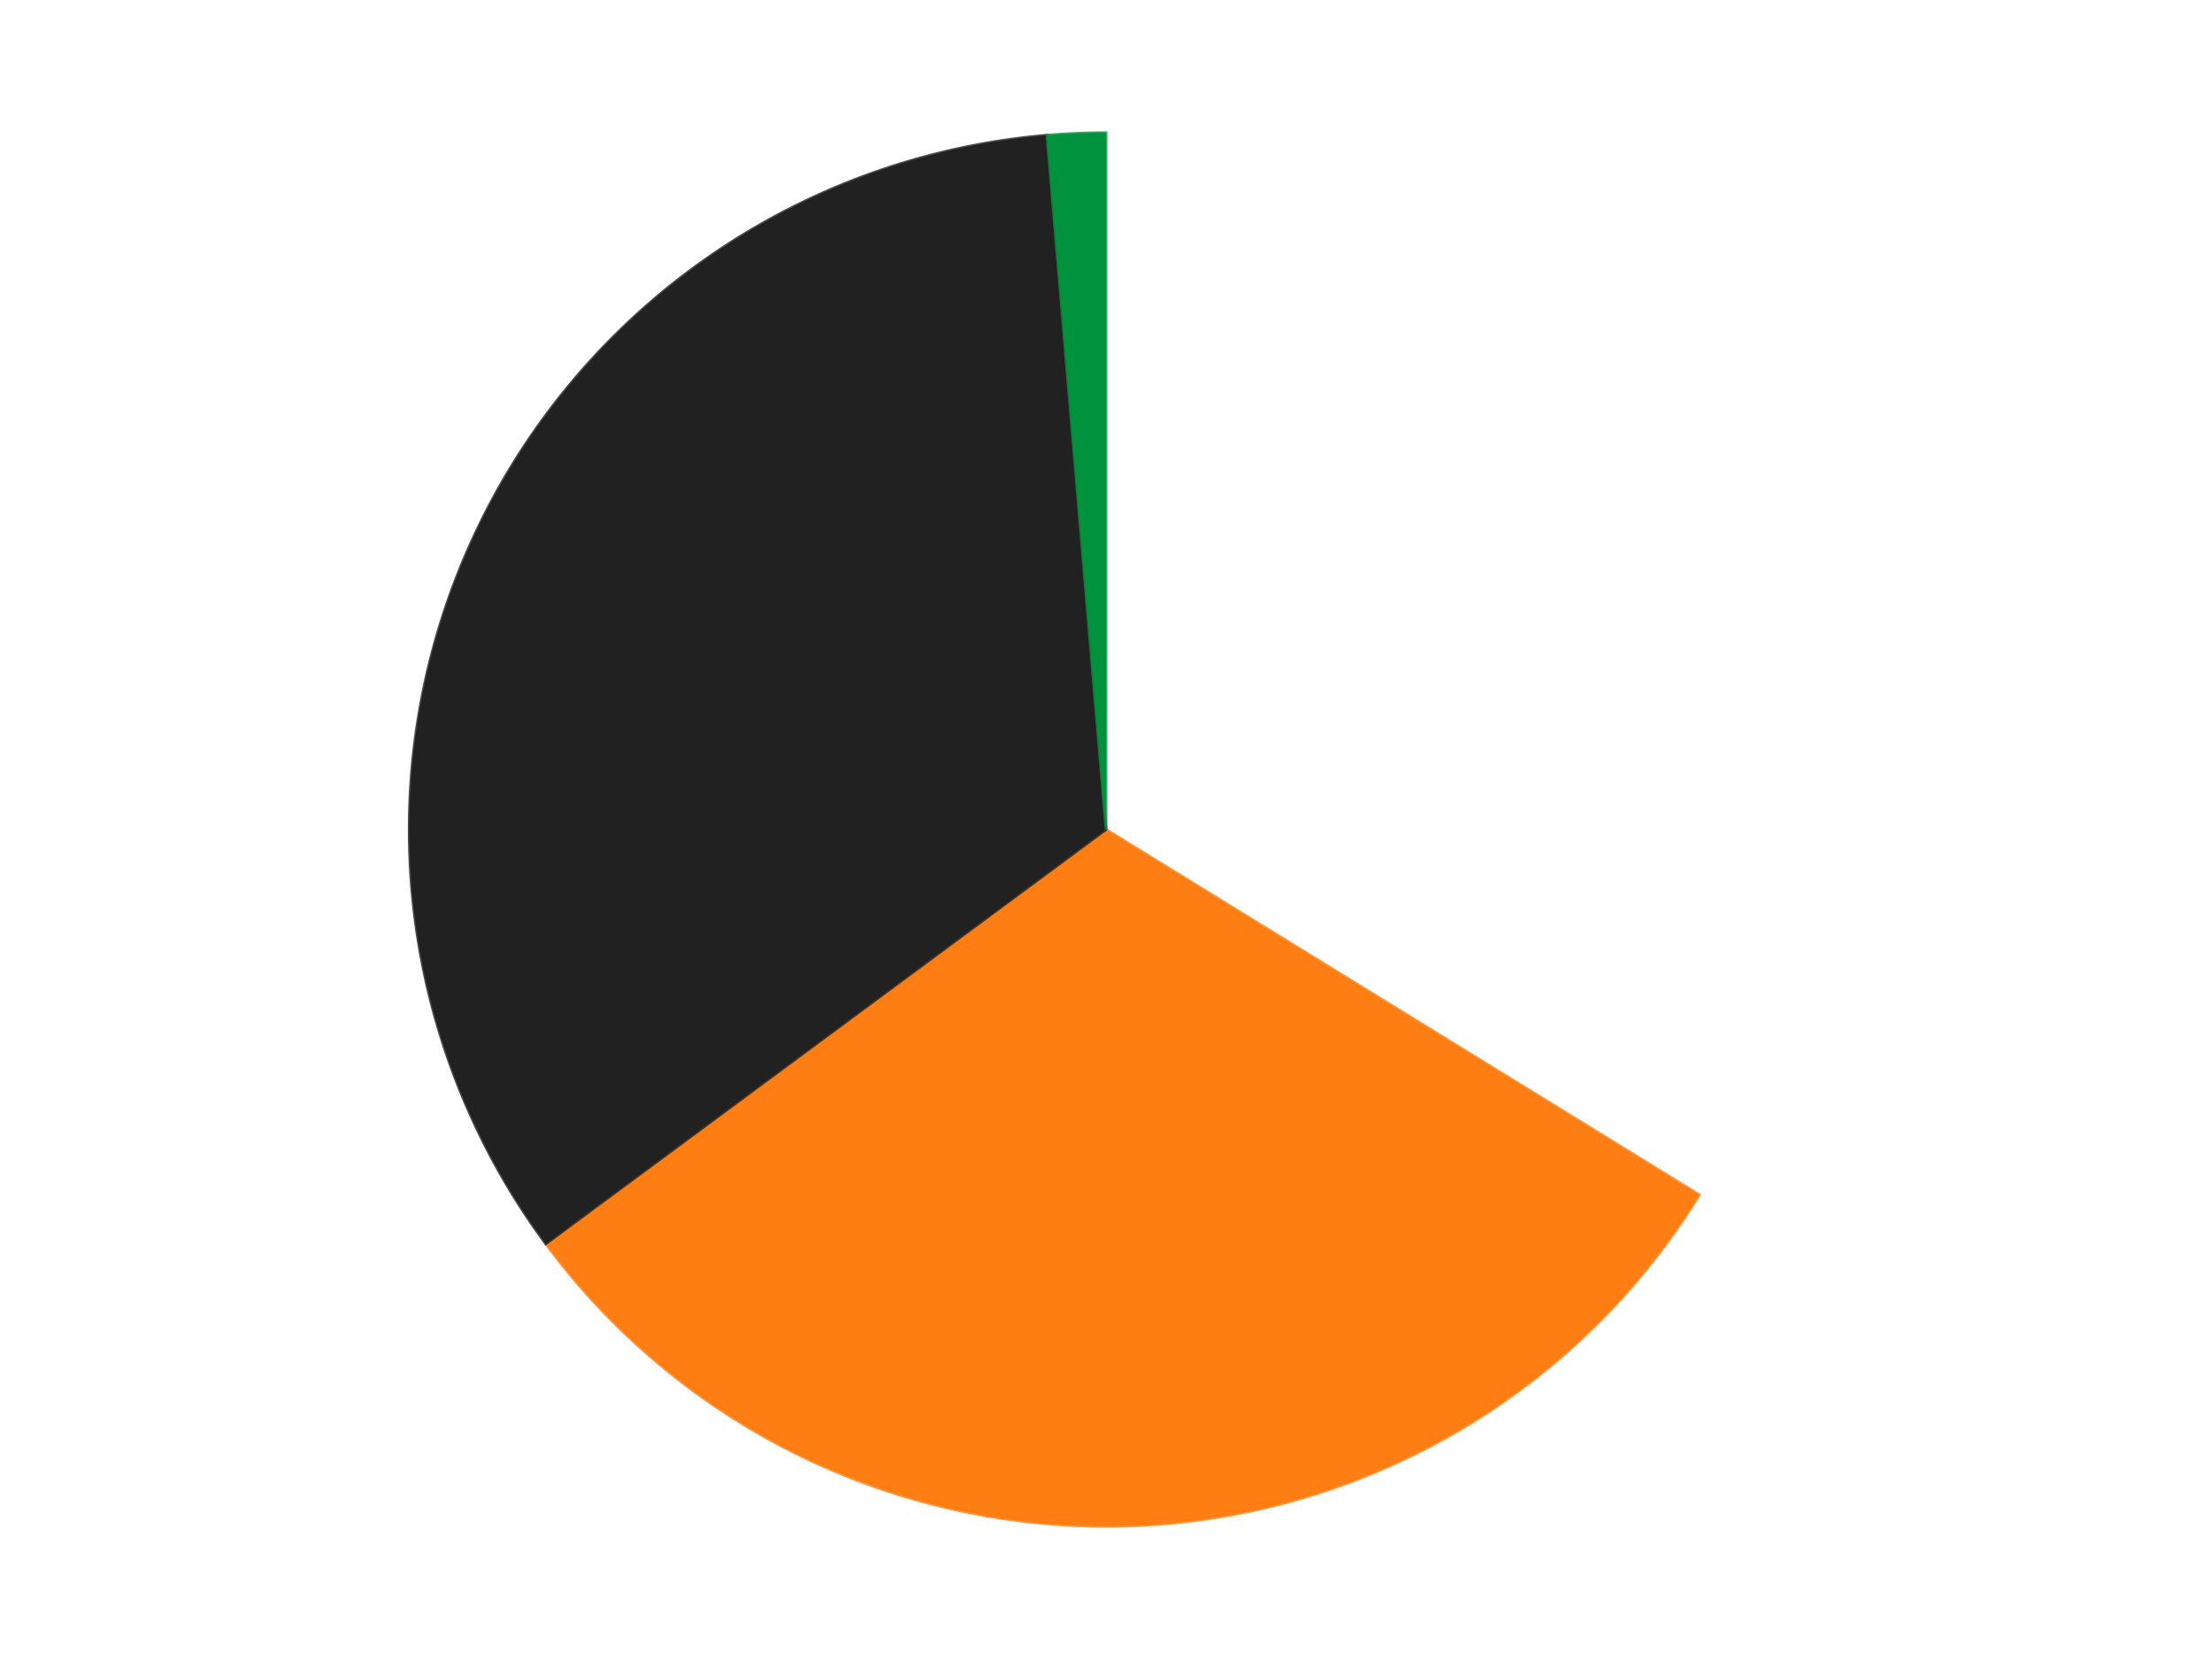
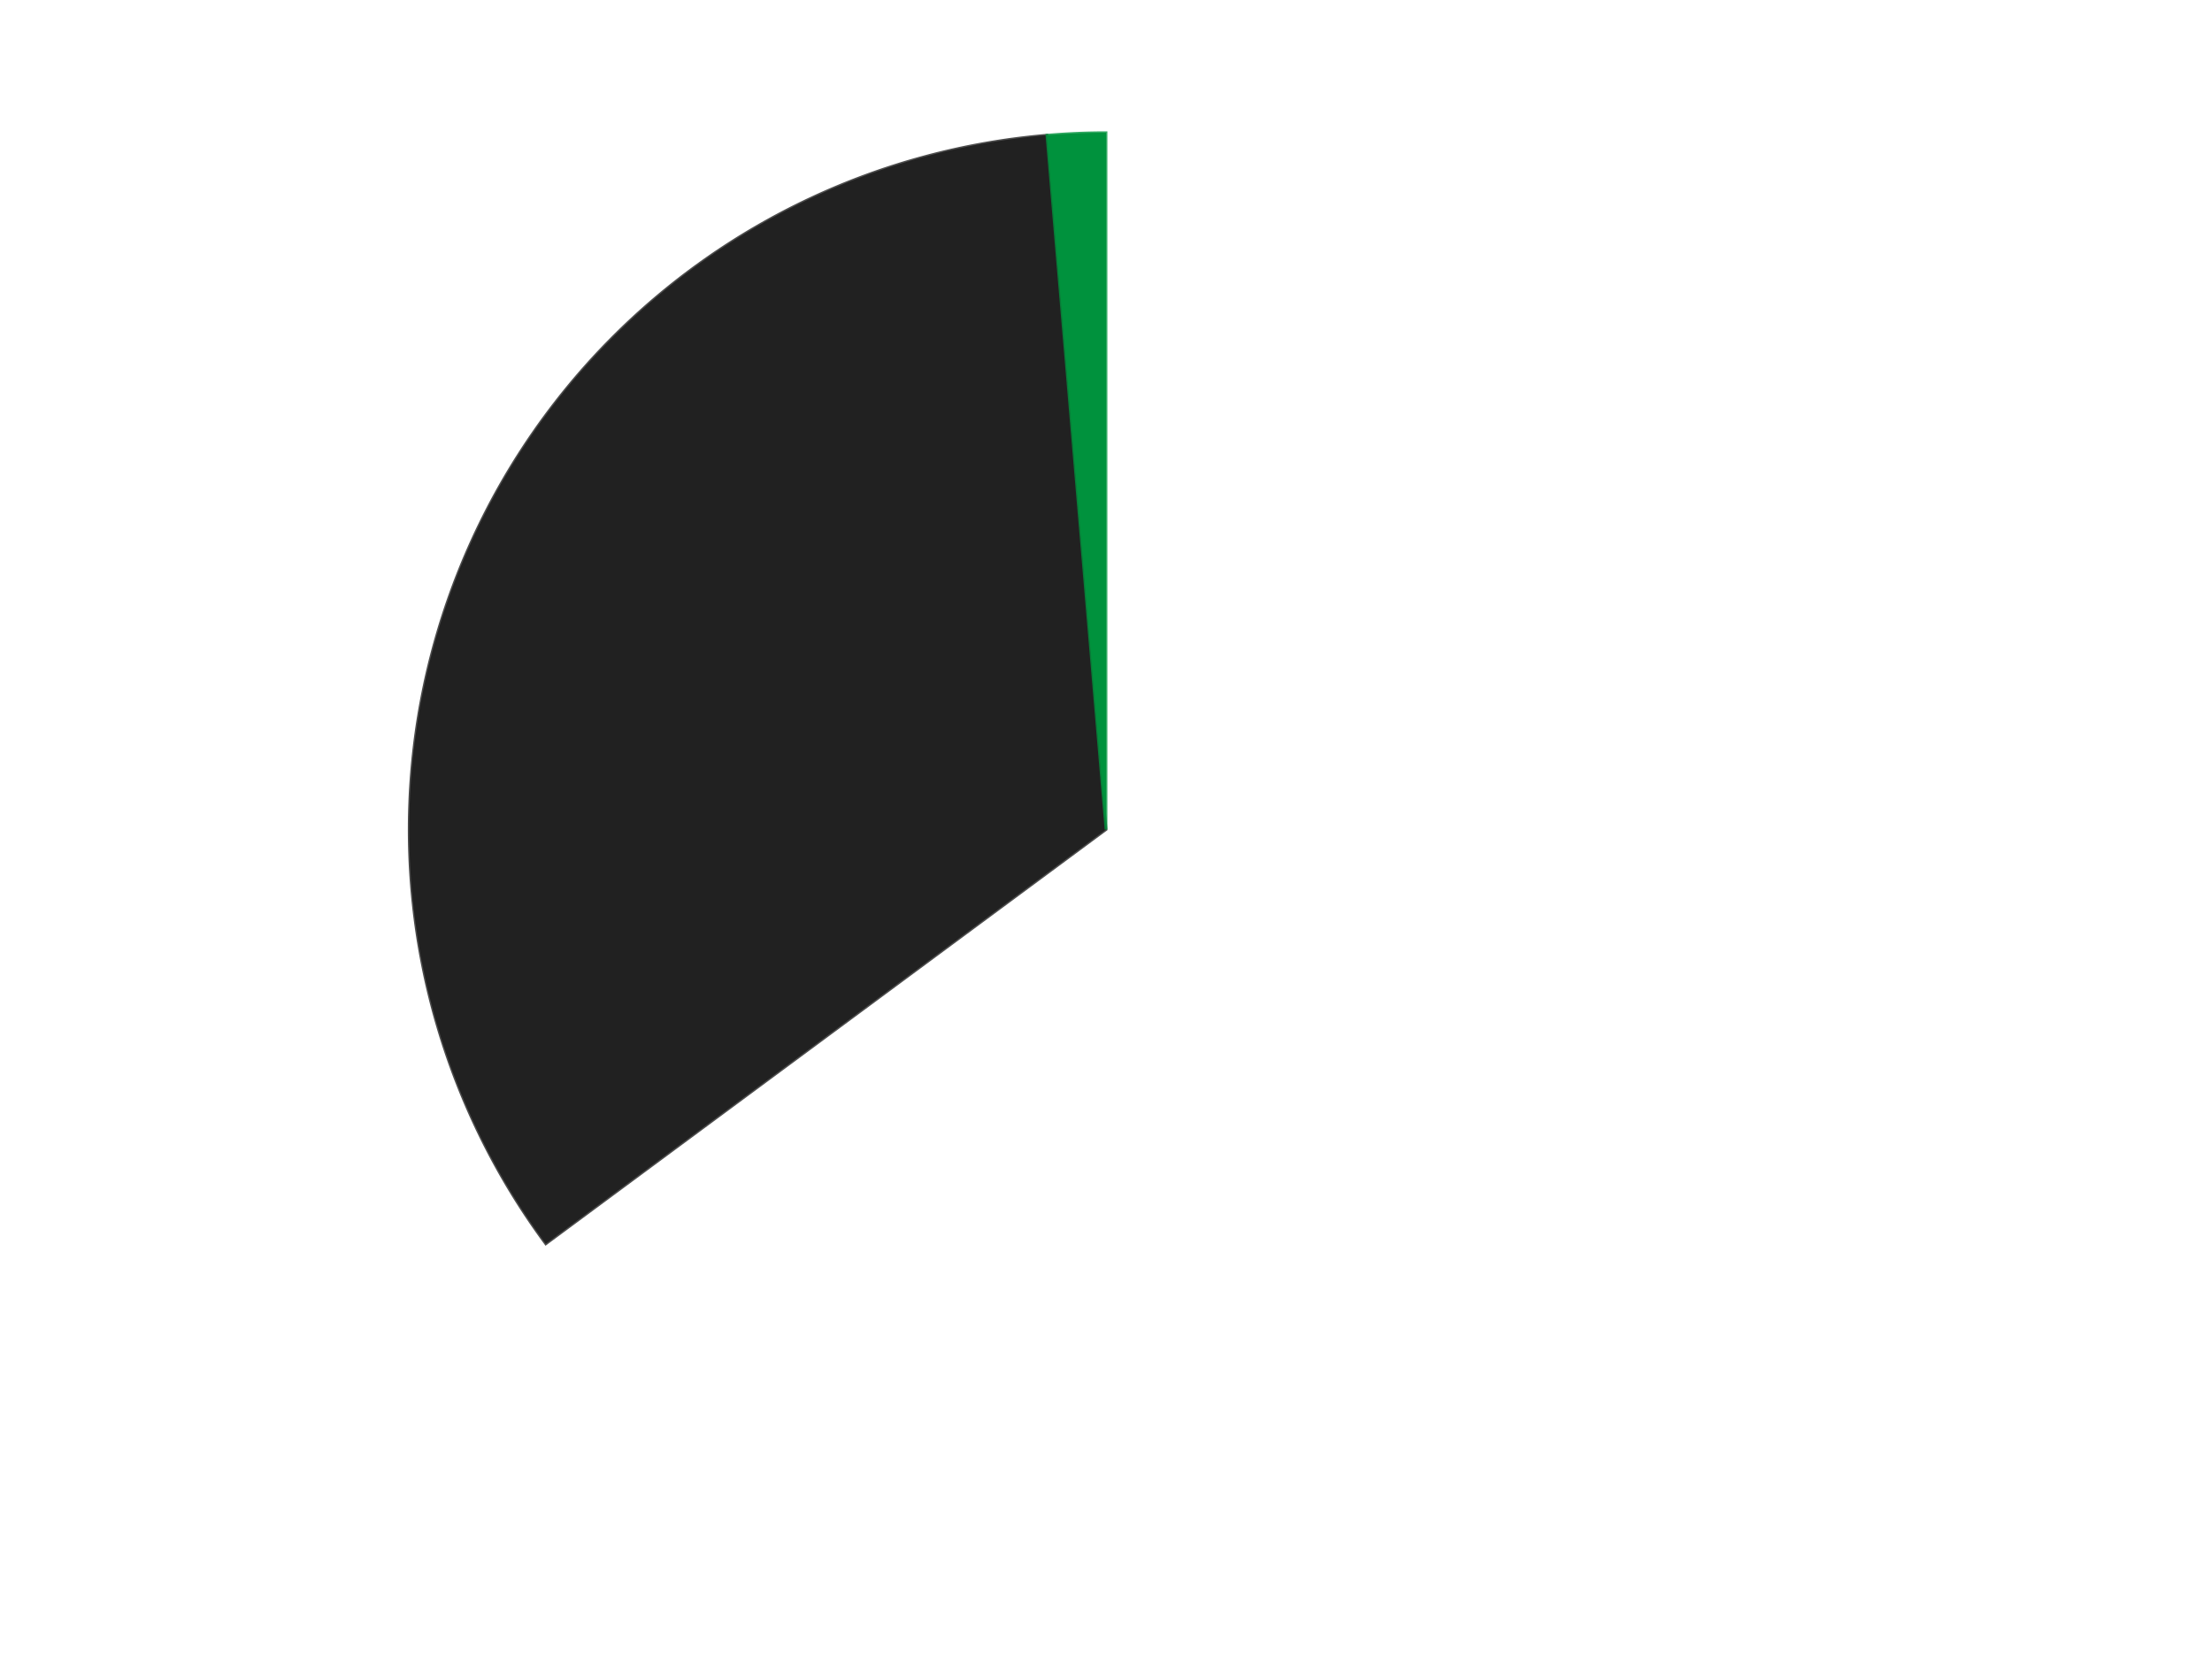
<svg xmlns="http://www.w3.org/2000/svg" xmlns:xlink="http://www.w3.org/1999/xlink" id="chart-dca717d2-da13-4963-80c4-267adba93c1f" class="pygal-chart" viewBox="0 0 800 600">
  <defs>
    <style type="text/css">#chart-dca717d2-da13-4963-80c4-267adba93c1f{-webkit-user-select:none;-webkit-font-smoothing:antialiased;font-family:Consolas,"Liberation Mono",Menlo,Courier,monospace}#chart-dca717d2-da13-4963-80c4-267adba93c1f .title{font-family:Consolas,"Liberation Mono",Menlo,Courier,monospace;font-size:16px}#chart-dca717d2-da13-4963-80c4-267adba93c1f .legends .legend text{font-family:Consolas,"Liberation Mono",Menlo,Courier,monospace;font-size:14px}#chart-dca717d2-da13-4963-80c4-267adba93c1f .axis text{font-family:Consolas,"Liberation Mono",Menlo,Courier,monospace;font-size:10px}#chart-dca717d2-da13-4963-80c4-267adba93c1f .axis text.major{font-family:Consolas,"Liberation Mono",Menlo,Courier,monospace;font-size:10px}#chart-dca717d2-da13-4963-80c4-267adba93c1f .text-overlay text.value{font-family:Consolas,"Liberation Mono",Menlo,Courier,monospace;font-size:16px}#chart-dca717d2-da13-4963-80c4-267adba93c1f .text-overlay text.label{font-family:Consolas,"Liberation Mono",Menlo,Courier,monospace;font-size:10px}#chart-dca717d2-da13-4963-80c4-267adba93c1f .tooltip{font-family:Consolas,"Liberation Mono",Menlo,Courier,monospace;font-size:14px}#chart-dca717d2-da13-4963-80c4-267adba93c1f text.no_data{font-family:Consolas,"Liberation Mono",Menlo,Courier,monospace;font-size:64px}
#chart-dca717d2-da13-4963-80c4-267adba93c1f{background-color:transparent}#chart-dca717d2-da13-4963-80c4-267adba93c1f path,#chart-dca717d2-da13-4963-80c4-267adba93c1f line,#chart-dca717d2-da13-4963-80c4-267adba93c1f rect,#chart-dca717d2-da13-4963-80c4-267adba93c1f circle{-webkit-transition:150ms;-moz-transition:150ms;transition:150ms}#chart-dca717d2-da13-4963-80c4-267adba93c1f .graph &gt; .background{fill:transparent}#chart-dca717d2-da13-4963-80c4-267adba93c1f .plot &gt; .background{fill:transparent}#chart-dca717d2-da13-4963-80c4-267adba93c1f .graph{fill:rgba(0,0,0,.87)}#chart-dca717d2-da13-4963-80c4-267adba93c1f text.no_data{fill:rgba(0,0,0,1)}#chart-dca717d2-da13-4963-80c4-267adba93c1f .title{fill:rgba(0,0,0,1)}#chart-dca717d2-da13-4963-80c4-267adba93c1f .legends .legend text{fill:rgba(0,0,0,.87)}#chart-dca717d2-da13-4963-80c4-267adba93c1f .legends .legend:hover text{fill:rgba(0,0,0,1)}#chart-dca717d2-da13-4963-80c4-267adba93c1f .axis .line{stroke:rgba(0,0,0,1)}#chart-dca717d2-da13-4963-80c4-267adba93c1f .axis .guide.line{stroke:rgba(0,0,0,.54)}#chart-dca717d2-da13-4963-80c4-267adba93c1f .axis .major.line{stroke:rgba(0,0,0,.87)}#chart-dca717d2-da13-4963-80c4-267adba93c1f .axis text.major{fill:rgba(0,0,0,1)}#chart-dca717d2-da13-4963-80c4-267adba93c1f .axis.y .guides:hover .guide.line,#chart-dca717d2-da13-4963-80c4-267adba93c1f .line-graph .axis.x .guides:hover .guide.line,#chart-dca717d2-da13-4963-80c4-267adba93c1f .stackedline-graph .axis.x .guides:hover .guide.line,#chart-dca717d2-da13-4963-80c4-267adba93c1f .xy-graph .axis.x .guides:hover .guide.line{stroke:rgba(0,0,0,1)}#chart-dca717d2-da13-4963-80c4-267adba93c1f .axis .guides:hover text{fill:rgba(0,0,0,1)}#chart-dca717d2-da13-4963-80c4-267adba93c1f .reactive{fill-opacity:1.0;stroke-opacity:.8;stroke-width:1}#chart-dca717d2-da13-4963-80c4-267adba93c1f .ci{stroke:rgba(0,0,0,.87)}#chart-dca717d2-da13-4963-80c4-267adba93c1f .reactive.active,#chart-dca717d2-da13-4963-80c4-267adba93c1f .active .reactive{fill-opacity:0.6;stroke-opacity:.9;stroke-width:4}#chart-dca717d2-da13-4963-80c4-267adba93c1f .ci .reactive.active{stroke-width:1.5}#chart-dca717d2-da13-4963-80c4-267adba93c1f .series text{fill:rgba(0,0,0,1)}#chart-dca717d2-da13-4963-80c4-267adba93c1f .tooltip rect{fill:transparent;stroke:rgba(0,0,0,1);-webkit-transition:opacity 150ms;-moz-transition:opacity 150ms;transition:opacity 150ms}#chart-dca717d2-da13-4963-80c4-267adba93c1f .tooltip .label{fill:rgba(0,0,0,.87)}#chart-dca717d2-da13-4963-80c4-267adba93c1f .tooltip .label{fill:rgba(0,0,0,.87)}#chart-dca717d2-da13-4963-80c4-267adba93c1f .tooltip .legend{font-size:.8em;fill:rgba(0,0,0,.54)}#chart-dca717d2-da13-4963-80c4-267adba93c1f .tooltip .x_label{font-size:.6em;fill:rgba(0,0,0,1)}#chart-dca717d2-da13-4963-80c4-267adba93c1f .tooltip .xlink{font-size:.5em;text-decoration:underline}#chart-dca717d2-da13-4963-80c4-267adba93c1f .tooltip .value{font-size:1.5em}#chart-dca717d2-da13-4963-80c4-267adba93c1f .bound{font-size:.5em}#chart-dca717d2-da13-4963-80c4-267adba93c1f .max-value{font-size:.75em;fill:rgba(0,0,0,.54)}#chart-dca717d2-da13-4963-80c4-267adba93c1f .map-element{fill:transparent;stroke:rgba(0,0,0,.54) !important}#chart-dca717d2-da13-4963-80c4-267adba93c1f .map-element .reactive{fill-opacity:inherit;stroke-opacity:inherit}#chart-dca717d2-da13-4963-80c4-267adba93c1f .color-0,#chart-dca717d2-da13-4963-80c4-267adba93c1f .color-0 a:visited{stroke:#F44336;fill:#F44336}#chart-dca717d2-da13-4963-80c4-267adba93c1f .color-1,#chart-dca717d2-da13-4963-80c4-267adba93c1f .color-1 a:visited{stroke:#3F51B5;fill:#3F51B5}#chart-dca717d2-da13-4963-80c4-267adba93c1f .color-2,#chart-dca717d2-da13-4963-80c4-267adba93c1f .color-2 a:visited{stroke:#009688;fill:#009688}#chart-dca717d2-da13-4963-80c4-267adba93c1f .color-3,#chart-dca717d2-da13-4963-80c4-267adba93c1f .color-3 a:visited{stroke:#FFC107;fill:#FFC107}#chart-dca717d2-da13-4963-80c4-267adba93c1f .text-overlay .color-0 text{fill:black}#chart-dca717d2-da13-4963-80c4-267adba93c1f .text-overlay .color-1 text{fill:black}#chart-dca717d2-da13-4963-80c4-267adba93c1f .text-overlay .color-2 text{fill:black}#chart-dca717d2-da13-4963-80c4-267adba93c1f .text-overlay .color-3 text{fill:black}
#chart-dca717d2-da13-4963-80c4-267adba93c1f text.no_data{text-anchor:middle}#chart-dca717d2-da13-4963-80c4-267adba93c1f .guide.line{fill:none}#chart-dca717d2-da13-4963-80c4-267adba93c1f .centered{text-anchor:middle}#chart-dca717d2-da13-4963-80c4-267adba93c1f .title{text-anchor:middle}#chart-dca717d2-da13-4963-80c4-267adba93c1f .legends .legend text{fill-opacity:1}#chart-dca717d2-da13-4963-80c4-267adba93c1f .axis.x text{text-anchor:middle}#chart-dca717d2-da13-4963-80c4-267adba93c1f .axis.x:not(.web) text[transform]{text-anchor:start}#chart-dca717d2-da13-4963-80c4-267adba93c1f .axis.x:not(.web) text[transform].backwards{text-anchor:end}#chart-dca717d2-da13-4963-80c4-267adba93c1f .axis.y text{text-anchor:end}#chart-dca717d2-da13-4963-80c4-267adba93c1f .axis.y text[transform].backwards{text-anchor:start}#chart-dca717d2-da13-4963-80c4-267adba93c1f .axis.y2 text{text-anchor:start}#chart-dca717d2-da13-4963-80c4-267adba93c1f .axis.y2 text[transform].backwards{text-anchor:end}#chart-dca717d2-da13-4963-80c4-267adba93c1f .axis .guide.line{stroke-dasharray:4,4;stroke:black}#chart-dca717d2-da13-4963-80c4-267adba93c1f .axis .major.guide.line{stroke-dasharray:6,6;stroke:black}#chart-dca717d2-da13-4963-80c4-267adba93c1f .horizontal .axis.y .guide.line,#chart-dca717d2-da13-4963-80c4-267adba93c1f .horizontal .axis.y2 .guide.line,#chart-dca717d2-da13-4963-80c4-267adba93c1f .vertical .axis.x .guide.line{opacity:0}#chart-dca717d2-da13-4963-80c4-267adba93c1f .horizontal .axis.always_show .guide.line,#chart-dca717d2-da13-4963-80c4-267adba93c1f .vertical .axis.always_show .guide.line{opacity:1 !important}#chart-dca717d2-da13-4963-80c4-267adba93c1f .axis.y .guides:hover .guide.line,#chart-dca717d2-da13-4963-80c4-267adba93c1f .axis.y2 .guides:hover .guide.line,#chart-dca717d2-da13-4963-80c4-267adba93c1f .axis.x .guides:hover .guide.line{opacity:1}#chart-dca717d2-da13-4963-80c4-267adba93c1f .axis .guides:hover text{opacity:1}#chart-dca717d2-da13-4963-80c4-267adba93c1f .nofill{fill:none}#chart-dca717d2-da13-4963-80c4-267adba93c1f .subtle-fill{fill-opacity:.2}#chart-dca717d2-da13-4963-80c4-267adba93c1f .dot{stroke-width:1px;fill-opacity:1;stroke-opacity:1}#chart-dca717d2-da13-4963-80c4-267adba93c1f .dot.active{stroke-width:5px}#chart-dca717d2-da13-4963-80c4-267adba93c1f .dot.negative{fill:transparent}#chart-dca717d2-da13-4963-80c4-267adba93c1f text,#chart-dca717d2-da13-4963-80c4-267adba93c1f tspan{stroke:none !important}#chart-dca717d2-da13-4963-80c4-267adba93c1f .series text.active{opacity:1}#chart-dca717d2-da13-4963-80c4-267adba93c1f .tooltip rect{fill-opacity:.95;stroke-width:.5}#chart-dca717d2-da13-4963-80c4-267adba93c1f .tooltip text{fill-opacity:1}#chart-dca717d2-da13-4963-80c4-267adba93c1f .showable{visibility:hidden}#chart-dca717d2-da13-4963-80c4-267adba93c1f .showable.shown{visibility:visible}#chart-dca717d2-da13-4963-80c4-267adba93c1f .gauge-background{fill:rgba(229,229,229,1);stroke:none}#chart-dca717d2-da13-4963-80c4-267adba93c1f .bg-lines{stroke:transparent;stroke-width:2px}</style>
    <script type="text/javascript">window.pygal = window.pygal || {};window.pygal.config = window.pygal.config || {};window.pygal.config['dca717d2-da13-4963-80c4-267adba93c1f'] = {"allow_interruptions": false, "box_mode": "extremes", "classes": ["pygal-chart"], "css": ["file://style.css", "file://graph.css"], "defs": [], "disable_xml_declaration": false, "dots_size": 2.5, "dynamic_print_values": false, "explicit_size": false, "fill": false, "force_uri_protocol": "https", "formatter": null, "half_pie": false, "height": 600, "include_x_axis": false, "inner_radius": 0, "interpolate": null, "interpolation_parameters": {}, "interpolation_precision": 250, "inverse_y_axis": false, "js": ["//kozea.github.io/pygal.js/2.0.x/pygal-tooltips.min.js"], "legend_at_bottom": false, "legend_at_bottom_columns": null, "legend_box_size": 12, "logarithmic": false, "margin": 20, "margin_bottom": null, "margin_left": null, "margin_right": null, "margin_top": null, "max_scale": 16, "min_scale": 4, "missing_value_fill_truncation": "x", "no_data_text": "No data", "no_prefix": false, "order_min": null, "pretty_print": false, "print_labels": false, "print_values": false, "print_values_position": "center", "print_zeroes": true, "range": null, "rounded_bars": null, "secondary_range": null, "show_dots": true, "show_legend": false, "show_minor_x_labels": true, "show_minor_y_labels": true, "show_only_major_dots": false, "show_x_guides": false, "show_x_labels": true, "show_y_guides": true, "show_y_labels": true, "spacing": 10, "stack_from_top": false, "strict": false, "stroke": true, "stroke_style": null, "style": {"background": "transparent", "ci_colors": [], "colors": ["#F44336", "#3F51B5", "#009688", "#FFC107", "#FF5722", "#9C27B0", "#03A9F4", "#8BC34A", "#FF9800", "#E91E63", "#2196F3", "#4CAF50", "#FFEB3B", "#673AB7", "#00BCD4", "#CDDC39", "#9E9E9E", "#607D8B"], "dot_opacity": "1", "font_family": "Consolas, \"Liberation Mono\", Menlo, Courier, monospace", "foreground": "rgba(0, 0, 0, .87)", "foreground_strong": "rgba(0, 0, 0, 1)", "foreground_subtle": "rgba(0, 0, 0, .54)", "guide_stroke_color": "black", "guide_stroke_dasharray": "4,4", "label_font_family": "Consolas, \"Liberation Mono\", Menlo, Courier, monospace", "label_font_size": 10, "legend_font_family": "Consolas, \"Liberation Mono\", Menlo, Courier, monospace", "legend_font_size": 14, "major_guide_stroke_color": "black", "major_guide_stroke_dasharray": "6,6", "major_label_font_family": "Consolas, \"Liberation Mono\", Menlo, Courier, monospace", "major_label_font_size": 10, "no_data_font_family": "Consolas, \"Liberation Mono\", Menlo, Courier, monospace", "no_data_font_size": 64, "opacity": "1.0", "opacity_hover": "0.6", "plot_background": "transparent", "stroke_opacity": ".8", "stroke_opacity_hover": ".9", "stroke_width": "1", "stroke_width_hover": "4", "title_font_family": "Consolas, \"Liberation Mono\", Menlo, Courier, monospace", "title_font_size": 16, "tooltip_font_family": "Consolas, \"Liberation Mono\", Menlo, Courier, monospace", "tooltip_font_size": 14, "transition": "150ms", "value_background": "rgba(229, 229, 229, 1)", "value_colors": [], "value_font_family": "Consolas, \"Liberation Mono\", Menlo, Courier, monospace", "value_font_size": 16, "value_label_font_family": "Consolas, \"Liberation Mono\", Menlo, Courier, monospace", "value_label_font_size": 10}, "title": null, "tooltip_border_radius": 0, "tooltip_fancy_mode": true, "truncate_label": null, "truncate_legend": null, "width": 800, "x_label_rotation": 0, "x_labels": null, "x_labels_major": null, "x_labels_major_count": null, "x_labels_major_every": null, "x_title": null, "xrange": null, "y_label_rotation": 0, "y_labels": null, "y_labels_major": null, "y_labels_major_count": null, "y_labels_major_every": null, "y_title": null, "zero": 0, "legends": ["White", "Orange", "Black", "Green"]}</script>
    <script type="text/javascript" xlink:href="https://kozea.github.io/pygal.js/2.0.x/pygal-tooltips.min.js" />
  </defs>
  <title>Pygal</title>
  <g class="graph pie-graph vertical">
    <rect x="0" y="0" width="800" height="600" class="background" />
    <g transform="translate(20, 20)" class="plot">
      <rect x="0" y="0" width="760" height="560" class="background" />
      <g class="series serie-0 color-0">
        <g class="slices">
          <g class="slice" style="fill: #FFFFFF; stroke: #FFFFFF">
            <path d="M380 28 A252 252 0 0 1 594.585 412.125 L380 280 A0 0 0 0 0 380 280 z" class="slice reactive tooltip-trigger" />
            <desc class="value">25</desc>
            <desc class="x centered">489.9997782583097</desc>
            <desc class="y centered">218.55043707948204</desc>
          </g>
        </g>
      </g>
      <g class="series serie-1 color-1">
        <g class="slices">
          <g class="slice" style="fill: #FF7E14; stroke: #FF7E14">
-             <path d="M594.585 412.125 A252 252 0 0 1 177.393 429.848 L380 280 A0 0 0 0 0 380 280 z" class="slice reactive tooltip-trigger" />
            <desc class="value">23</desc>
            <desc class="x centered">385.3475916027147</desc>
            <desc class="y centered">405.8864697417898</desc>
          </g>
        </g>
      </g>
      <g class="series serie-2 color-2">
        <g class="slices">
          <g class="slice" style="fill: #212121; stroke: #212121">
-             <path d="M177.393 429.848 A252 252 0 0 1 358.629 28.908 L380 280 A0 0 0 0 0 380 280 z" class="slice reactive tooltip-trigger" />
+             <path d="M177.393 429.848 A252 252 0 0 1 358.629 28.908 L380 280 z" class="slice reactive tooltip-trigger" />
            <desc class="value">25</desc>
            <desc class="x centered">265.1852102110949</desc>
            <desc class="y centered">228.10044272125694</desc>
          </g>
        </g>
      </g>
      <g class="series serie-3 color-3">
        <g class="slices">
          <g class="slice" style="fill: #00923D; stroke: #00923D">
            <path d="M358.629 28.908 A252 252 0 0 1 380 28 L380 280 A0 0 0 0 0 380 280 z" class="slice reactive tooltip-trigger" />
            <desc class="value">1</desc>
            <desc class="x centered">374.6524083972853</desc>
            <desc class="y centered">154.11353025821015</desc>
          </g>
        </g>
      </g>
    </g>
    <g class="titles" />
    <g transform="translate(20, 20)" class="plot overlay">
      <g class="series serie-0 color-0" />
      <g class="series serie-1 color-1" />
      <g class="series serie-2 color-2" />
      <g class="series serie-3 color-3" />
    </g>
    <g transform="translate(20, 20)" class="plot text-overlay">
      <g class="series serie-0 color-0" />
      <g class="series serie-1 color-1" />
      <g class="series serie-2 color-2" />
      <g class="series serie-3 color-3" />
    </g>
    <g transform="translate(20, 20)" class="plot tooltip-overlay">
      <g transform="translate(0 0)" style="opacity: 0" class="tooltip">
-         <rect rx="0" ry="0" width="0" height="0" class="tooltip-box" />
        <g class="text" />
      </g>
    </g>
  </g>
</svg>